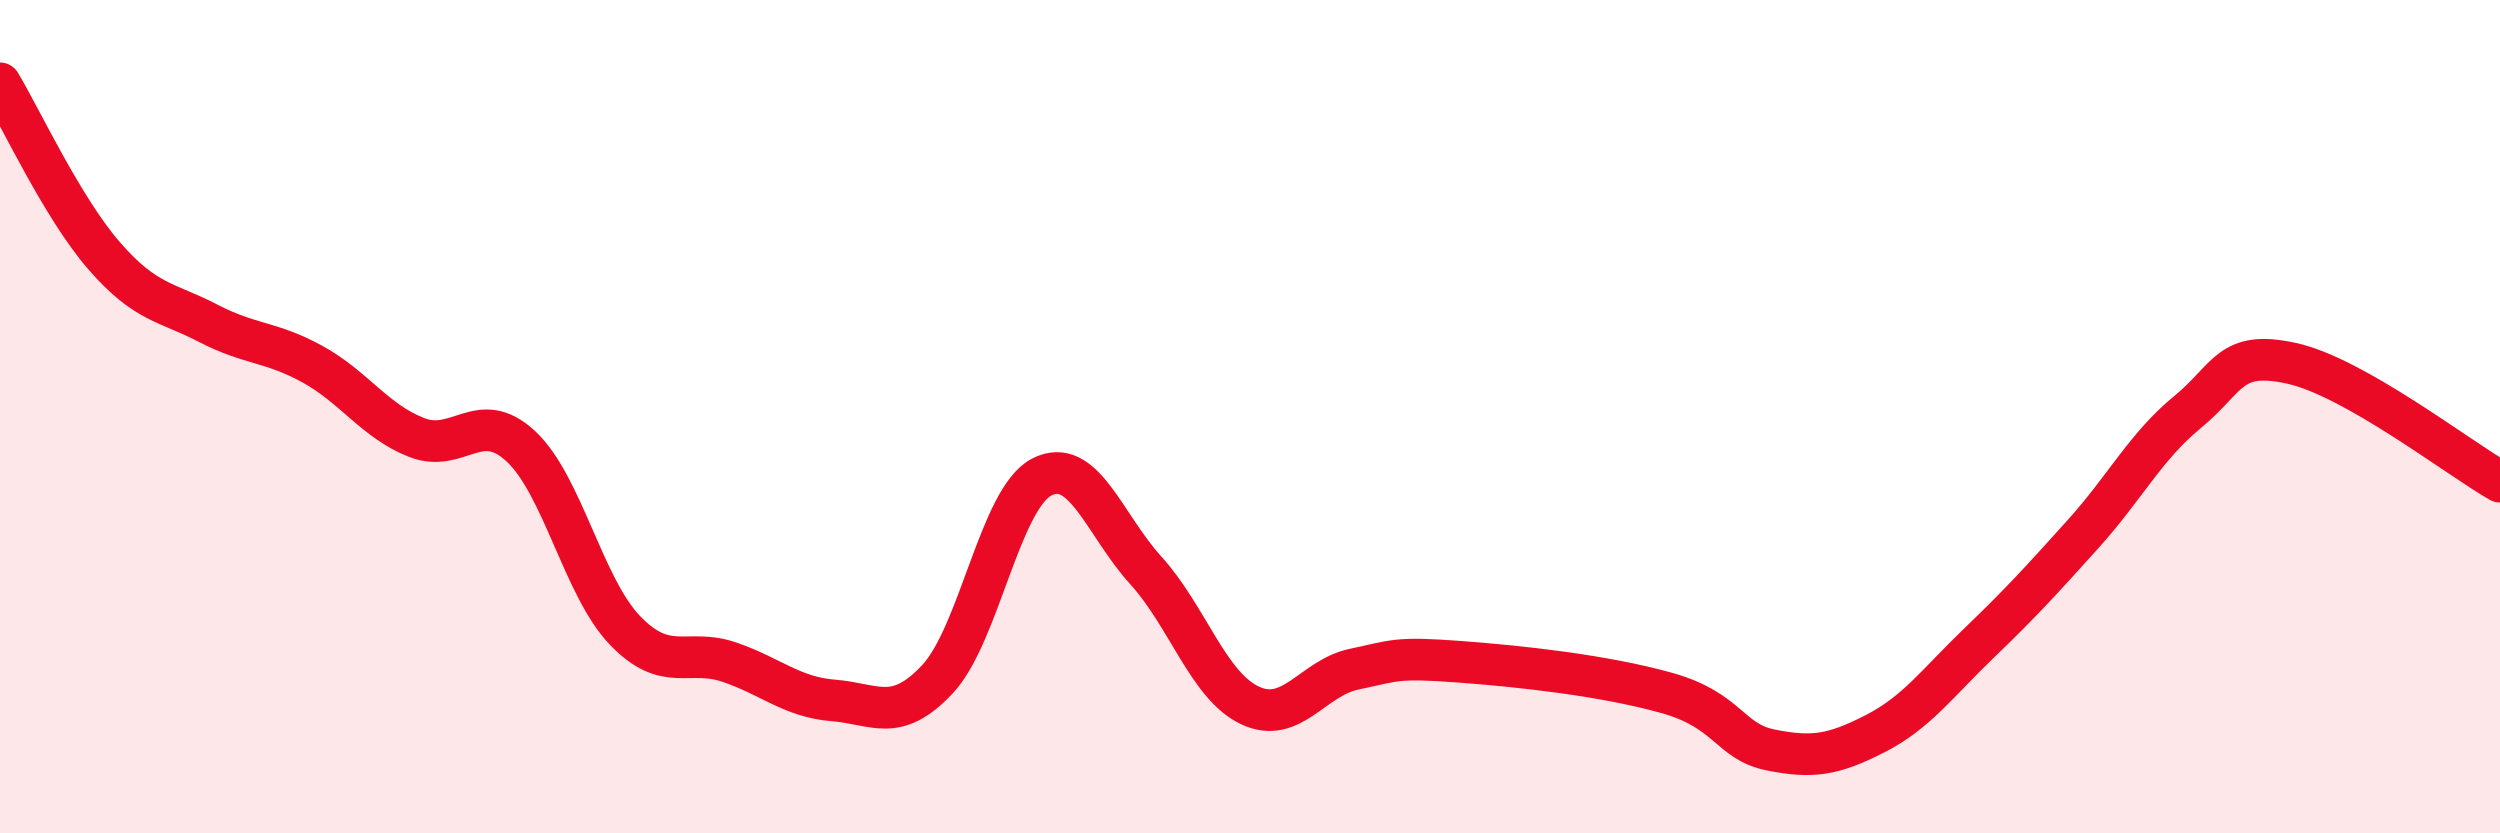
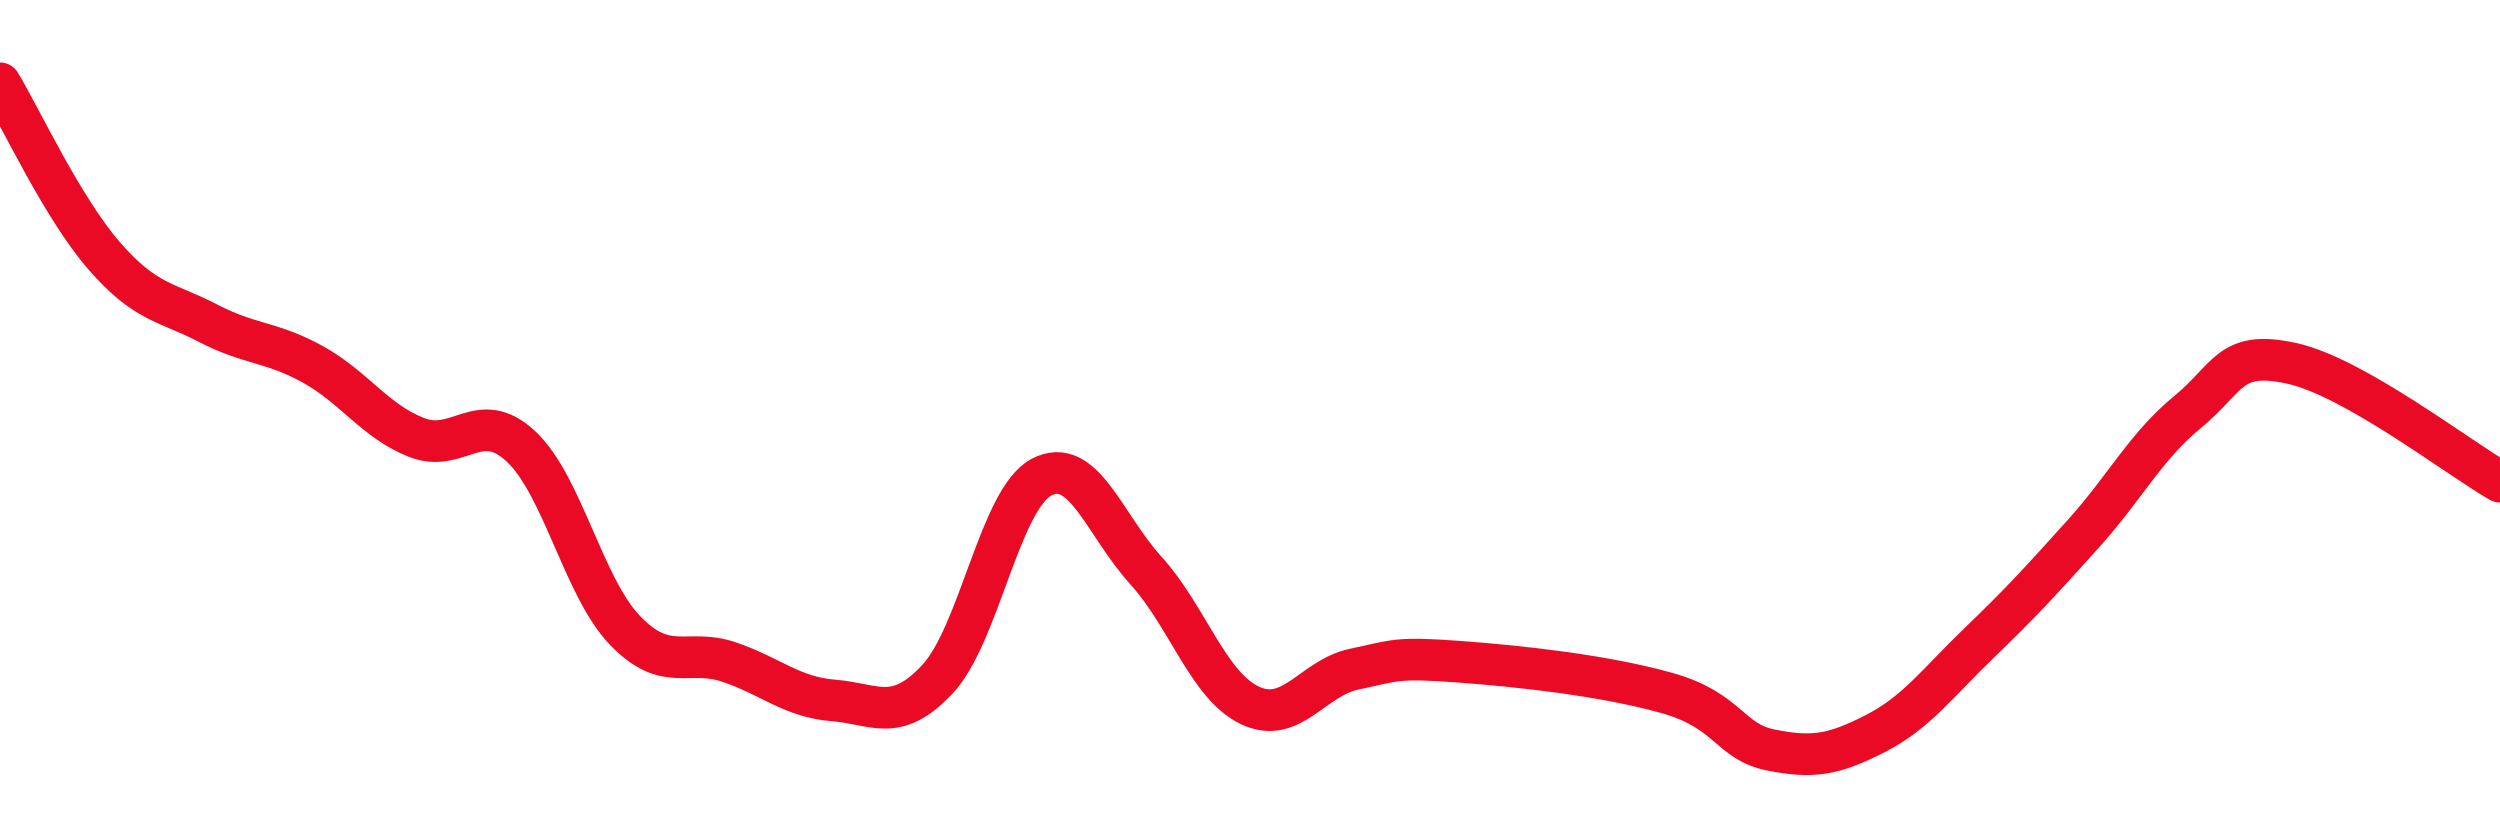
<svg xmlns="http://www.w3.org/2000/svg" width="60" height="20" viewBox="0 0 60 20">
-   <path d="M 0,2 C 0.5,2.83 1.5,4.99 2.5,6.14 C 3.5,7.29 4,7.24 5,7.76 C 6,8.28 6.5,8.19 7.5,8.74 C 8.5,9.29 9,10.11 10,10.5 C 11,10.89 11.5,9.78 12.5,10.71 C 13.5,11.64 14,14.09 15,15.13 C 16,16.17 16.5,15.55 17.5,15.89 C 18.5,16.23 19,16.73 20,16.81 C 21,16.89 21.5,17.37 22.5,16.3 C 23.5,15.23 24,11.97 25,11.45 C 26,10.93 26.5,12.59 27.5,13.69 C 28.5,14.79 29,16.46 30,16.93 C 31,17.4 31.5,16.27 32.5,16.06 C 33.5,15.85 33.5,15.77 35,15.88 C 36.5,15.99 38.5,16.21 40,16.63 C 41.5,17.05 41.5,17.8 42.5,18 C 43.5,18.2 44,18.12 45,17.61 C 46,17.1 46.5,16.39 47.5,15.43 C 48.5,14.47 49,13.92 50,12.81 C 51,11.7 51.5,10.71 52.5,9.89 C 53.5,9.07 53.5,8.39 55,8.72 C 56.5,9.05 59,10.99 60,11.56L60 20L0 20Z" fill="#EB0A25" opacity="0.1" stroke-linecap="round" stroke-linejoin="round" />
  <path d="M 0,2 C 0.5,2.83 1.5,4.99 2.5,6.14 C 3.5,7.29 4,7.24 5,7.76 C 6,8.28 6.5,8.19 7.5,8.74 C 8.5,9.29 9,10.11 10,10.5 C 11,10.89 11.5,9.78 12.5,10.71 C 13.5,11.64 14,14.09 15,15.13 C 16,16.17 16.5,15.55 17.5,15.89 C 18.5,16.23 19,16.73 20,16.81 C 21,16.89 21.5,17.37 22.5,16.3 C 23.5,15.23 24,11.97 25,11.45 C 26,10.93 26.5,12.59 27.5,13.69 C 28.5,14.79 29,16.46 30,16.93 C 31,17.4 31.5,16.27 32.5,16.06 C 33.5,15.85 33.5,15.77 35,15.88 C 36.5,15.99 38.5,16.21 40,16.63 C 41.5,17.05 41.5,17.8 42.5,18 C 43.5,18.2 44,18.12 45,17.61 C 46,17.1 46.5,16.39 47.5,15.43 C 48.5,14.47 49,13.92 50,12.81 C 51,11.7 51.5,10.71 52.5,9.89 C 53.5,9.07 53.5,8.39 55,8.72 C 56.5,9.05 59,10.99 60,11.56" stroke="#EB0A25" stroke-width="1" fill="none" stroke-linecap="round" stroke-linejoin="round" />
</svg>